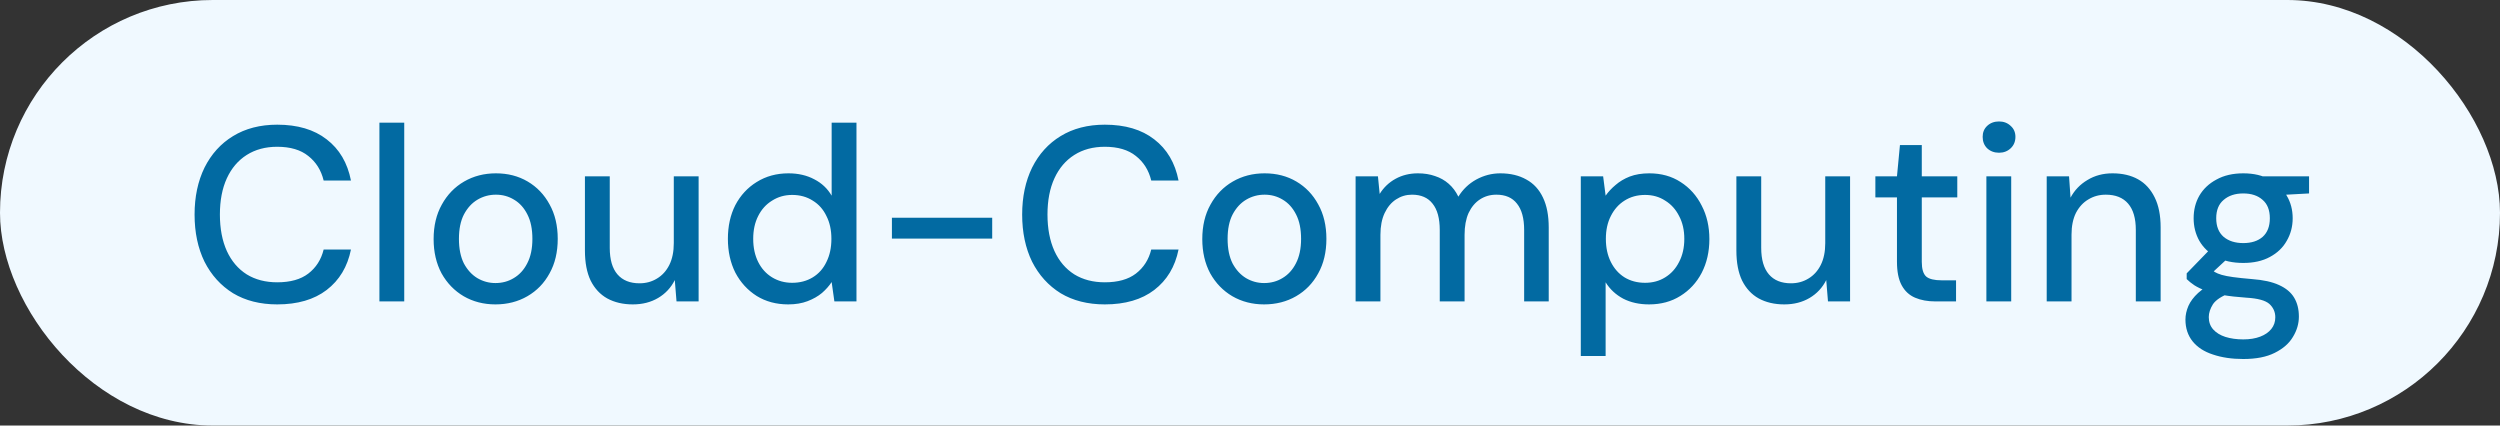
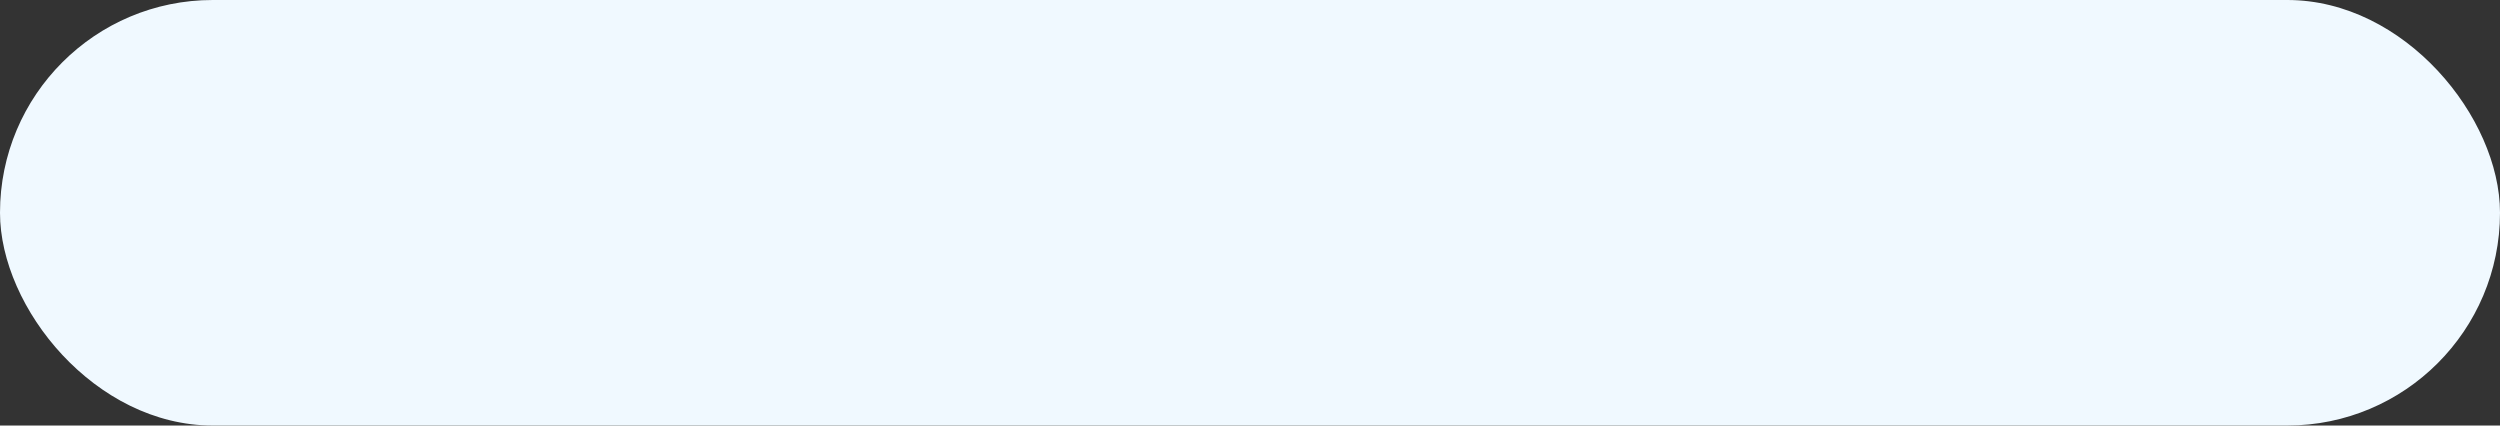
<svg xmlns="http://www.w3.org/2000/svg" width="141" height="24" viewBox="0 0 141 24" fill="none">
  <rect x="0" y="0" width="141" height="24" fill="#333333" stroke="none" />
  <g style="mix-blend-mode:multiply">
    <rect width="141" height="24" rx="12" fill="#F0F9FF" />
-     <path d="M15.636 17.168C14.675 17.168 13.844 16.958 13.144 16.538C12.454 16.109 11.917 15.516 11.534 14.76C11.161 13.995 10.974 13.108 10.974 12.1C10.974 11.101 11.161 10.219 11.534 9.454C11.917 8.689 12.454 8.096 13.144 7.676C13.844 7.247 14.675 7.032 15.636 7.032C16.784 7.032 17.713 7.307 18.422 7.858C19.141 8.409 19.598 9.183 19.794 10.182H18.254C18.114 9.603 17.825 9.141 17.386 8.796C16.957 8.451 16.374 8.278 15.636 8.278C14.974 8.278 14.4 8.432 13.914 8.74C13.429 9.048 13.056 9.487 12.794 10.056C12.533 10.625 12.402 11.307 12.402 12.1C12.402 12.893 12.533 13.579 12.794 14.158C13.056 14.727 13.429 15.166 13.914 15.474C14.4 15.773 14.974 15.922 15.636 15.922C16.374 15.922 16.957 15.759 17.386 15.432C17.825 15.096 18.114 14.643 18.254 14.074H19.794C19.598 15.045 19.141 15.805 18.422 16.356C17.713 16.897 16.784 17.168 15.636 17.168ZM21.399 17V6.92H22.799V17H21.399ZM27.942 17.168C27.279 17.168 26.681 17.014 26.149 16.706C25.627 16.398 25.212 15.969 24.904 15.418C24.605 14.858 24.456 14.214 24.456 13.486C24.456 12.739 24.61 12.091 24.918 11.54C25.226 10.98 25.645 10.546 26.177 10.238C26.709 9.93 27.307 9.776 27.97 9.776C28.642 9.776 29.239 9.93 29.762 10.238C30.284 10.546 30.695 10.975 30.994 11.526C31.302 12.077 31.456 12.725 31.456 13.472C31.456 14.219 31.302 14.867 30.994 15.418C30.695 15.969 30.279 16.398 29.747 16.706C29.215 17.014 28.613 17.168 27.942 17.168ZM27.942 15.964C28.324 15.964 28.669 15.871 28.977 15.684C29.295 15.497 29.547 15.222 29.733 14.858C29.93 14.485 30.027 14.023 30.027 13.472C30.027 12.921 29.934 12.464 29.747 12.1C29.561 11.727 29.309 11.447 28.991 11.26C28.683 11.073 28.343 10.98 27.97 10.98C27.596 10.98 27.251 11.073 26.933 11.26C26.616 11.447 26.36 11.727 26.163 12.1C25.977 12.464 25.884 12.921 25.884 13.472C25.884 14.023 25.977 14.485 26.163 14.858C26.36 15.222 26.611 15.497 26.919 15.684C27.237 15.871 27.578 15.964 27.942 15.964ZM35.692 17.168C35.142 17.168 34.661 17.056 34.25 16.832C33.849 16.608 33.536 16.272 33.312 15.824C33.098 15.376 32.99 14.811 32.99 14.13V9.944H34.39V13.976C34.39 14.639 34.535 15.138 34.824 15.474C35.114 15.81 35.529 15.978 36.07 15.978C36.434 15.978 36.761 15.889 37.05 15.712C37.349 15.535 37.582 15.278 37.75 14.942C37.918 14.606 38.002 14.195 38.002 13.71V9.944H39.402V17H38.156L38.058 15.796C37.844 16.225 37.531 16.561 37.12 16.804C36.71 17.047 36.234 17.168 35.692 17.168ZM44.455 17.168C43.783 17.168 43.191 17.009 42.677 16.692C42.164 16.365 41.763 15.927 41.473 15.376C41.193 14.816 41.053 14.181 41.053 13.472C41.053 12.753 41.193 12.119 41.473 11.568C41.763 11.017 42.164 10.583 42.677 10.266C43.2 9.939 43.797 9.776 44.469 9.776C45.02 9.776 45.505 9.888 45.925 10.112C46.345 10.327 46.672 10.635 46.905 11.036V6.92H48.305V17H47.059L46.905 15.908C46.765 16.123 46.583 16.328 46.359 16.524C46.135 16.711 45.864 16.865 45.547 16.986C45.23 17.107 44.866 17.168 44.455 17.168ZM44.679 15.95C45.118 15.95 45.505 15.847 45.841 15.642C46.177 15.437 46.434 15.147 46.611 14.774C46.798 14.401 46.891 13.967 46.891 13.472C46.891 12.977 46.798 12.548 46.611 12.184C46.434 11.811 46.177 11.521 45.841 11.316C45.505 11.101 45.118 10.994 44.679 10.994C44.259 10.994 43.881 11.101 43.545 11.316C43.209 11.521 42.948 11.811 42.761 12.184C42.575 12.548 42.481 12.977 42.481 13.472C42.481 13.967 42.575 14.401 42.761 14.774C42.948 15.147 43.209 15.437 43.545 15.642C43.881 15.847 44.259 15.95 44.679 15.95ZM50.304 13.458V12.282H55.96V13.458H50.304ZM62.312 17.168C61.351 17.168 60.52 16.958 59.82 16.538C59.13 16.109 58.593 15.516 58.21 14.76C57.837 13.995 57.65 13.108 57.65 12.1C57.65 11.101 57.837 10.219 58.21 9.454C58.593 8.689 59.13 8.096 59.82 7.676C60.52 7.247 61.351 7.032 62.312 7.032C63.46 7.032 64.389 7.307 65.098 7.858C65.817 8.409 66.274 9.183 66.47 10.182H64.93C64.79 9.603 64.501 9.141 64.062 8.796C63.633 8.451 63.05 8.278 62.312 8.278C61.65 8.278 61.075 8.432 60.59 8.74C60.105 9.048 59.731 9.487 59.47 10.056C59.209 10.625 59.078 11.307 59.078 12.1C59.078 12.893 59.209 13.579 59.47 14.158C59.731 14.727 60.105 15.166 60.59 15.474C61.075 15.773 61.65 15.922 62.312 15.922C63.05 15.922 63.633 15.759 64.062 15.432C64.501 15.096 64.79 14.643 64.93 14.074H66.47C66.274 15.045 65.817 15.805 65.098 16.356C64.389 16.897 63.46 17.168 62.312 17.168ZM71.295 17.168C70.632 17.168 70.035 17.014 69.503 16.706C68.98 16.398 68.565 15.969 68.257 15.418C67.958 14.858 67.809 14.214 67.809 13.486C67.809 12.739 67.963 12.091 68.271 11.54C68.579 10.98 68.999 10.546 69.531 10.238C70.063 9.93 70.66 9.776 71.323 9.776C71.995 9.776 72.592 9.93 73.115 10.238C73.638 10.546 74.048 10.975 74.347 11.526C74.655 12.077 74.809 12.725 74.809 13.472C74.809 14.219 74.655 14.867 74.347 15.418C74.048 15.969 73.633 16.398 73.101 16.706C72.569 17.014 71.967 17.168 71.295 17.168ZM71.295 15.964C71.678 15.964 72.023 15.871 72.331 15.684C72.648 15.497 72.9 15.222 73.087 14.858C73.283 14.485 73.381 14.023 73.381 13.472C73.381 12.921 73.288 12.464 73.101 12.1C72.914 11.727 72.662 11.447 72.345 11.26C72.037 11.073 71.696 10.98 71.323 10.98C70.95 10.98 70.604 11.073 70.287 11.26C69.97 11.447 69.713 11.727 69.517 12.1C69.33 12.464 69.237 12.921 69.237 13.472C69.237 14.023 69.33 14.485 69.517 14.858C69.713 15.222 69.965 15.497 70.273 15.684C70.59 15.871 70.931 15.964 71.295 15.964ZM76.456 17V9.944H77.716L77.814 10.938C78.038 10.574 78.337 10.289 78.71 10.084C79.083 9.879 79.503 9.776 79.97 9.776C80.325 9.776 80.647 9.827 80.936 9.93C81.225 10.023 81.482 10.168 81.706 10.364C81.93 10.56 82.112 10.803 82.252 11.092C82.504 10.681 82.84 10.359 83.26 10.126C83.689 9.893 84.142 9.776 84.618 9.776C85.187 9.776 85.677 9.893 86.088 10.126C86.499 10.35 86.811 10.691 87.026 11.148C87.241 11.596 87.348 12.156 87.348 12.828V17H85.962V12.968C85.962 12.315 85.827 11.82 85.556 11.484C85.295 11.148 84.907 10.98 84.394 10.98C84.049 10.98 83.741 11.069 83.47 11.246C83.199 11.423 82.985 11.68 82.826 12.016C82.677 12.352 82.602 12.763 82.602 13.248V17H81.202V12.968C81.202 12.315 81.067 11.82 80.796 11.484C80.535 11.148 80.147 10.98 79.634 10.98C79.307 10.98 79.009 11.069 78.738 11.246C78.467 11.423 78.253 11.68 78.094 12.016C77.935 12.352 77.856 12.763 77.856 13.248V17H76.456ZM89.157 20.08V9.944H90.417L90.557 11.036C90.706 10.821 90.893 10.621 91.117 10.434C91.341 10.238 91.607 10.079 91.915 9.958C92.232 9.837 92.601 9.776 93.021 9.776C93.693 9.776 94.281 9.939 94.785 10.266C95.298 10.593 95.695 11.036 95.975 11.596C96.264 12.147 96.409 12.777 96.409 13.486C96.409 14.195 96.264 14.83 95.975 15.39C95.686 15.941 95.284 16.375 94.771 16.692C94.267 17.009 93.679 17.168 93.007 17.168C92.456 17.168 91.971 17.061 91.551 16.846C91.131 16.622 90.8 16.314 90.557 15.922V20.08H89.157ZM92.783 15.95C93.212 15.95 93.59 15.847 93.917 15.642C94.253 15.437 94.514 15.147 94.701 14.774C94.897 14.401 94.995 13.967 94.995 13.472C94.995 12.977 94.897 12.548 94.701 12.184C94.514 11.811 94.253 11.521 93.917 11.316C93.59 11.101 93.212 10.994 92.783 10.994C92.344 10.994 91.957 11.101 91.621 11.316C91.294 11.521 91.038 11.811 90.851 12.184C90.664 12.548 90.571 12.977 90.571 13.472C90.571 13.967 90.664 14.401 90.851 14.774C91.038 15.147 91.294 15.437 91.621 15.642C91.957 15.847 92.344 15.95 92.783 15.95ZM100.634 17.168C100.083 17.168 99.603 17.056 99.192 16.832C98.79 16.608 98.478 16.272 98.254 15.824C98.039 15.376 97.932 14.811 97.932 14.13V9.944H99.332V13.976C99.332 14.639 99.477 15.138 99.766 15.474C100.055 15.81 100.47 15.978 101.012 15.978C101.376 15.978 101.702 15.889 101.992 15.712C102.29 15.535 102.524 15.278 102.692 14.942C102.86 14.606 102.944 14.195 102.944 13.71V9.944H104.344V17H103.098L103 15.796C102.785 16.225 102.472 16.561 102.062 16.804C101.651 17.047 101.175 17.168 100.634 17.168ZM109.159 17C108.72 17 108.337 16.93 108.011 16.79C107.684 16.65 107.432 16.417 107.255 16.09C107.077 15.763 106.989 15.32 106.989 14.76V11.134H105.771V9.944H106.989L107.157 8.18H108.389V9.944H110.391V11.134H108.389V14.774C108.389 15.175 108.473 15.451 108.641 15.6C108.809 15.74 109.098 15.81 109.509 15.81H110.321V17H109.159ZM112.032 17V9.944H113.432V17H112.032ZM112.746 8.614C112.476 8.614 112.252 8.53 112.074 8.362C111.906 8.194 111.822 7.979 111.822 7.718C111.822 7.466 111.906 7.261 112.074 7.102C112.252 6.934 112.476 6.85 112.746 6.85C113.008 6.85 113.227 6.934 113.404 7.102C113.582 7.261 113.67 7.466 113.67 7.718C113.67 7.979 113.582 8.194 113.404 8.362C113.227 8.53 113.008 8.614 112.746 8.614ZM115.434 17V9.944H116.694L116.778 11.148C117.002 10.728 117.32 10.397 117.73 10.154C118.141 9.902 118.612 9.776 119.144 9.776C119.704 9.776 120.185 9.888 120.586 10.112C120.988 10.336 121.3 10.677 121.524 11.134C121.748 11.582 121.86 12.147 121.86 12.828V17H120.46V12.968C120.46 12.315 120.316 11.82 120.026 11.484C119.737 11.148 119.317 10.98 118.766 10.98C118.402 10.98 118.076 11.069 117.786 11.246C117.497 11.414 117.264 11.666 117.086 12.002C116.918 12.338 116.834 12.749 116.834 13.234V17H115.434ZM126.521 20.248C125.877 20.248 125.308 20.164 124.813 19.996C124.319 19.837 123.936 19.59 123.665 19.254C123.395 18.918 123.259 18.507 123.259 18.022C123.259 17.77 123.315 17.513 123.427 17.252C123.539 17 123.721 16.757 123.973 16.524C124.225 16.291 124.566 16.081 124.995 15.894L125.779 16.524C125.303 16.701 124.981 16.911 124.813 17.154C124.655 17.406 124.575 17.649 124.575 17.882C124.575 18.162 124.659 18.395 124.827 18.582C124.995 18.769 125.224 18.909 125.513 19.002C125.812 19.095 126.148 19.142 126.521 19.142C126.885 19.142 127.203 19.091 127.473 18.988C127.744 18.885 127.954 18.741 128.103 18.554C128.253 18.367 128.327 18.148 128.327 17.896C128.327 17.597 128.215 17.345 127.991 17.14C127.767 16.944 127.338 16.827 126.703 16.79C126.171 16.753 125.719 16.701 125.345 16.636C124.981 16.571 124.669 16.491 124.407 16.398C124.155 16.305 123.941 16.202 123.763 16.09C123.595 15.978 123.451 15.861 123.329 15.74V15.418L124.729 13.976L125.863 14.368L124.337 15.782L124.631 15.152C124.734 15.217 124.832 15.283 124.925 15.348C125.019 15.404 125.145 15.455 125.303 15.502C125.462 15.549 125.677 15.591 125.947 15.628C126.218 15.665 126.573 15.703 127.011 15.74C127.646 15.787 128.155 15.899 128.537 16.076C128.929 16.253 129.214 16.491 129.391 16.79C129.569 17.089 129.657 17.443 129.657 17.854C129.657 18.255 129.545 18.638 129.321 19.002C129.107 19.366 128.766 19.665 128.299 19.898C127.842 20.131 127.249 20.248 126.521 20.248ZM126.521 14.83C125.924 14.83 125.415 14.718 124.995 14.494C124.585 14.27 124.267 13.967 124.043 13.584C123.829 13.201 123.721 12.777 123.721 12.31C123.721 11.834 123.829 11.409 124.043 11.036C124.267 10.653 124.589 10.35 125.009 10.126C125.429 9.893 125.933 9.776 126.521 9.776C127.109 9.776 127.609 9.893 128.019 10.126C128.439 10.35 128.757 10.653 128.971 11.036C129.195 11.409 129.307 11.834 129.307 12.31C129.307 12.777 129.195 13.201 128.971 13.584C128.757 13.967 128.439 14.27 128.019 14.494C127.609 14.718 127.109 14.83 126.521 14.83ZM126.521 13.71C126.979 13.71 127.343 13.593 127.613 13.36C127.884 13.117 128.019 12.767 128.019 12.31C128.019 11.853 127.884 11.507 127.613 11.274C127.343 11.031 126.979 10.91 126.521 10.91C126.064 10.91 125.695 11.031 125.415 11.274C125.135 11.507 124.995 11.853 124.995 12.31C124.995 12.767 125.135 13.117 125.415 13.36C125.695 13.593 126.064 13.71 126.521 13.71ZM127.669 11.05L127.333 9.944H130.231V10.91L127.669 11.05Z" fill="#026AA2" />
  </g>
</svg>